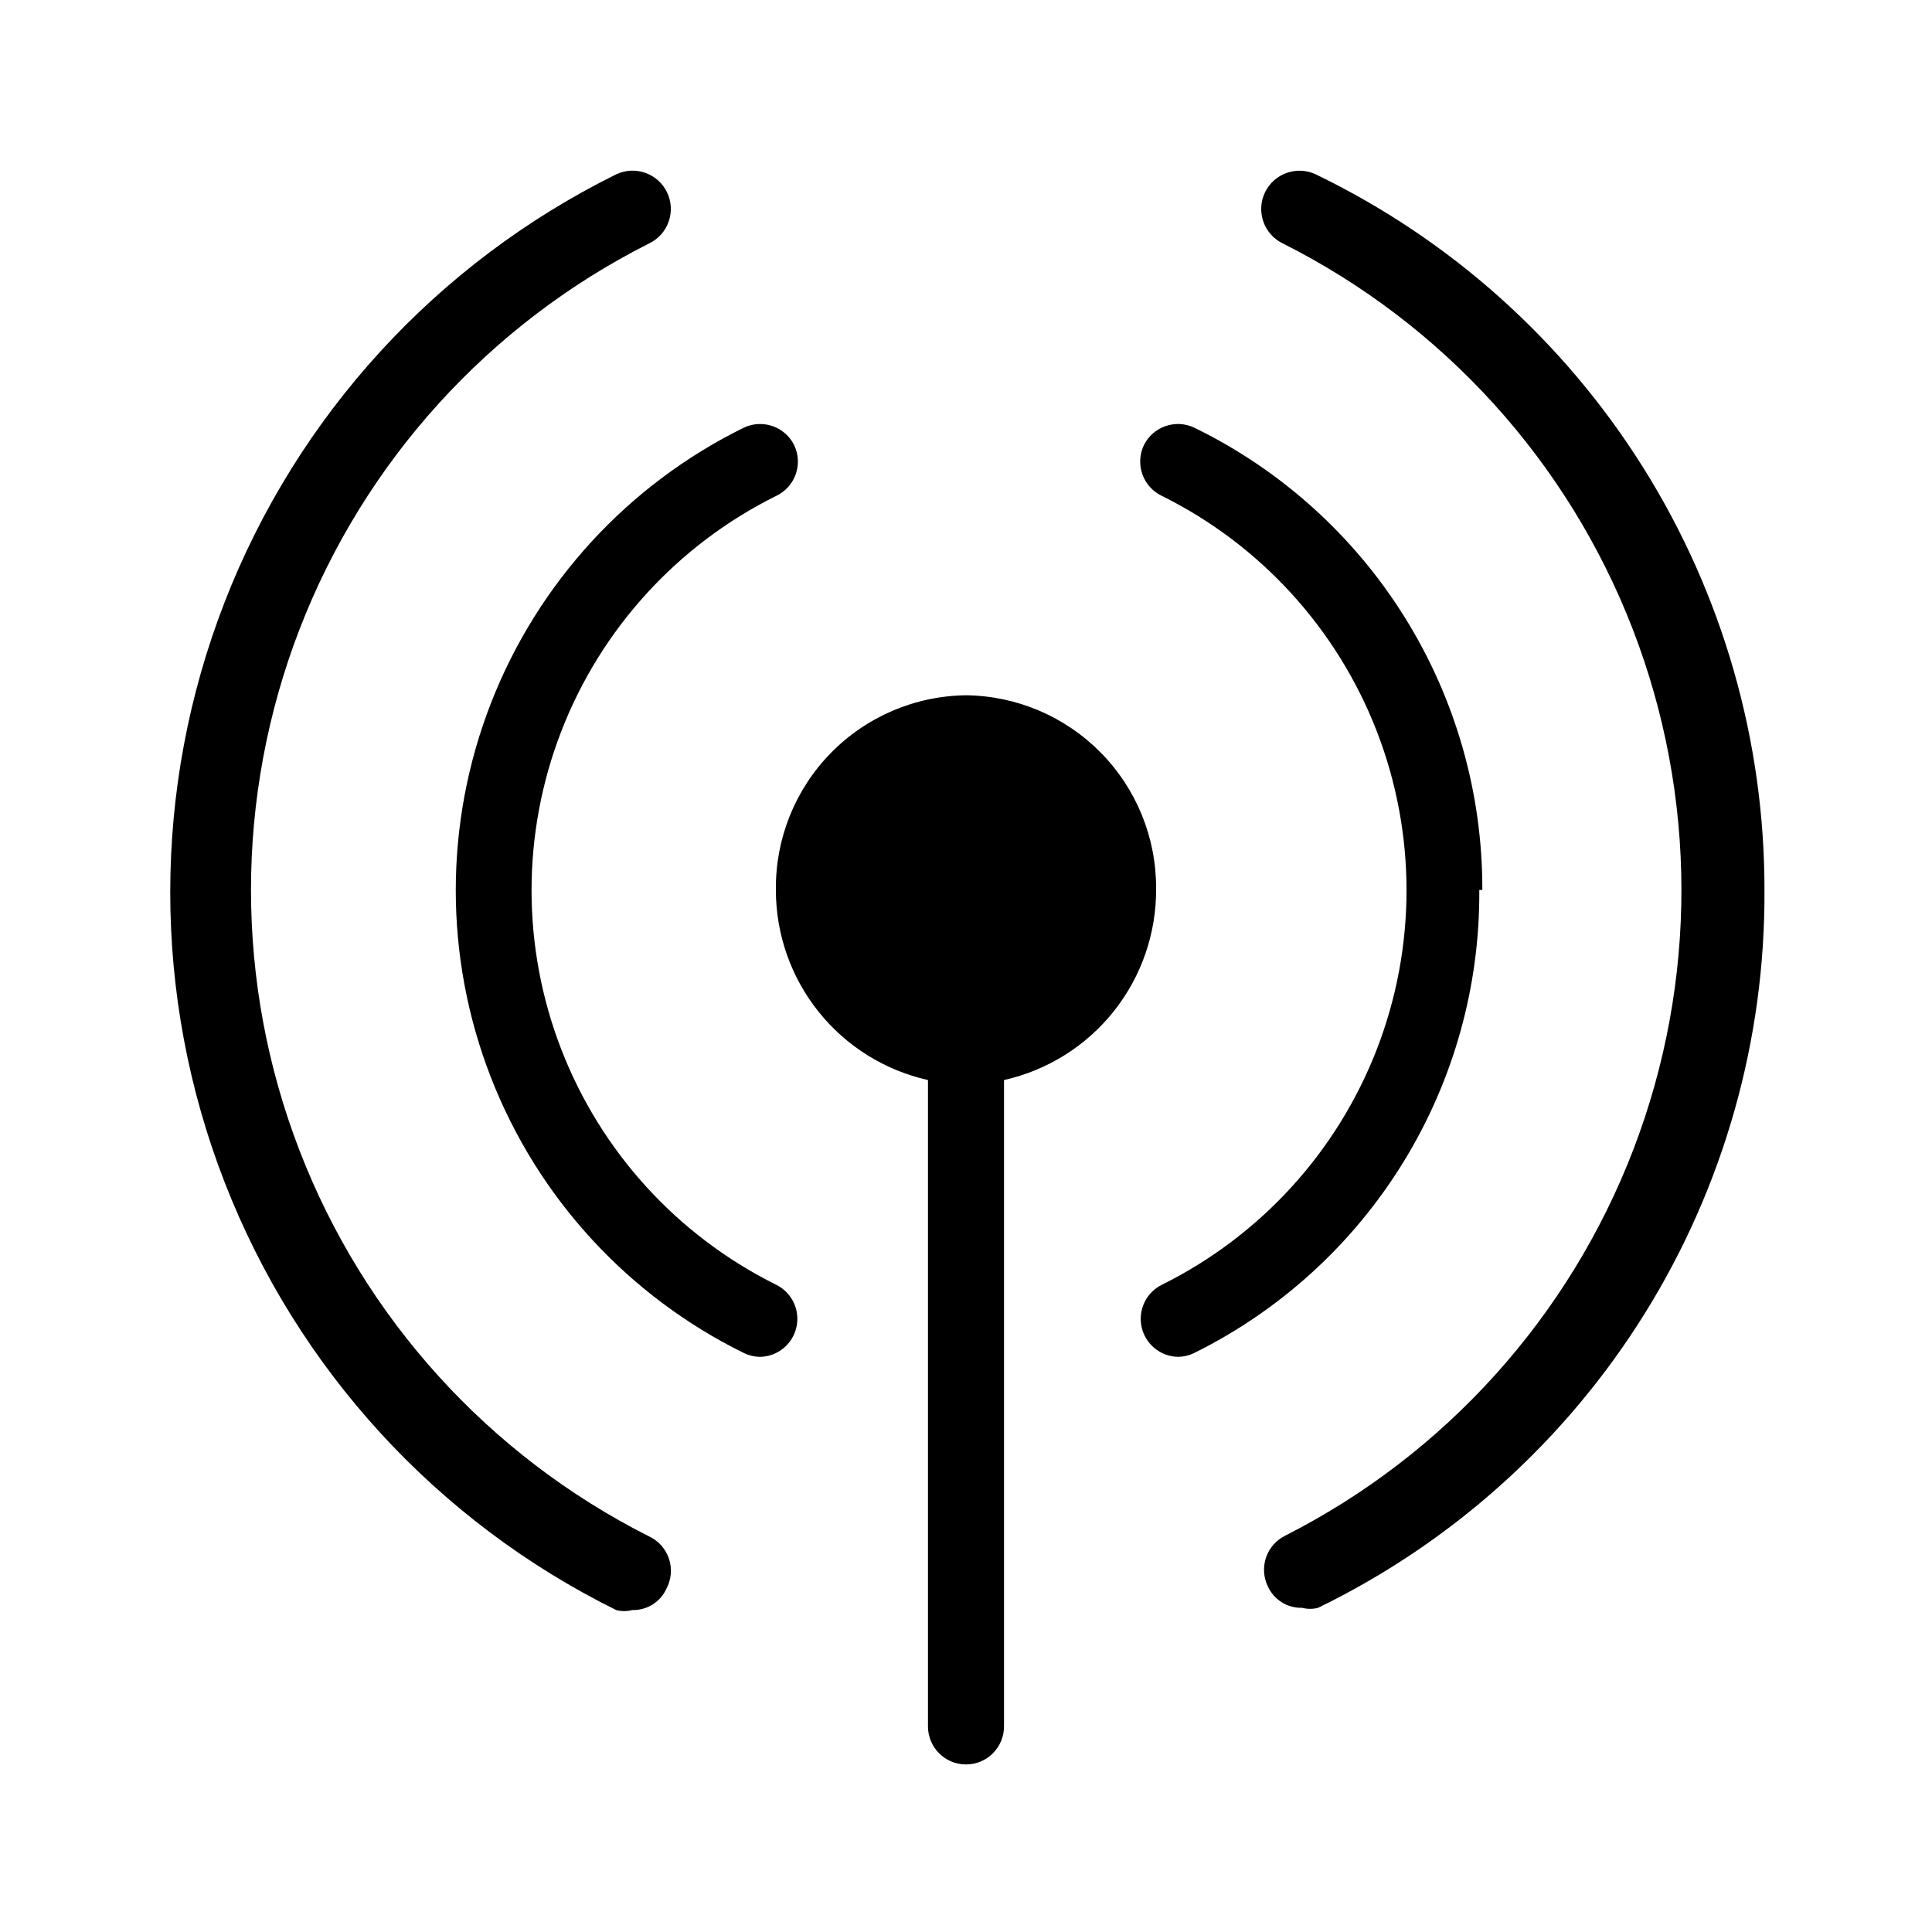
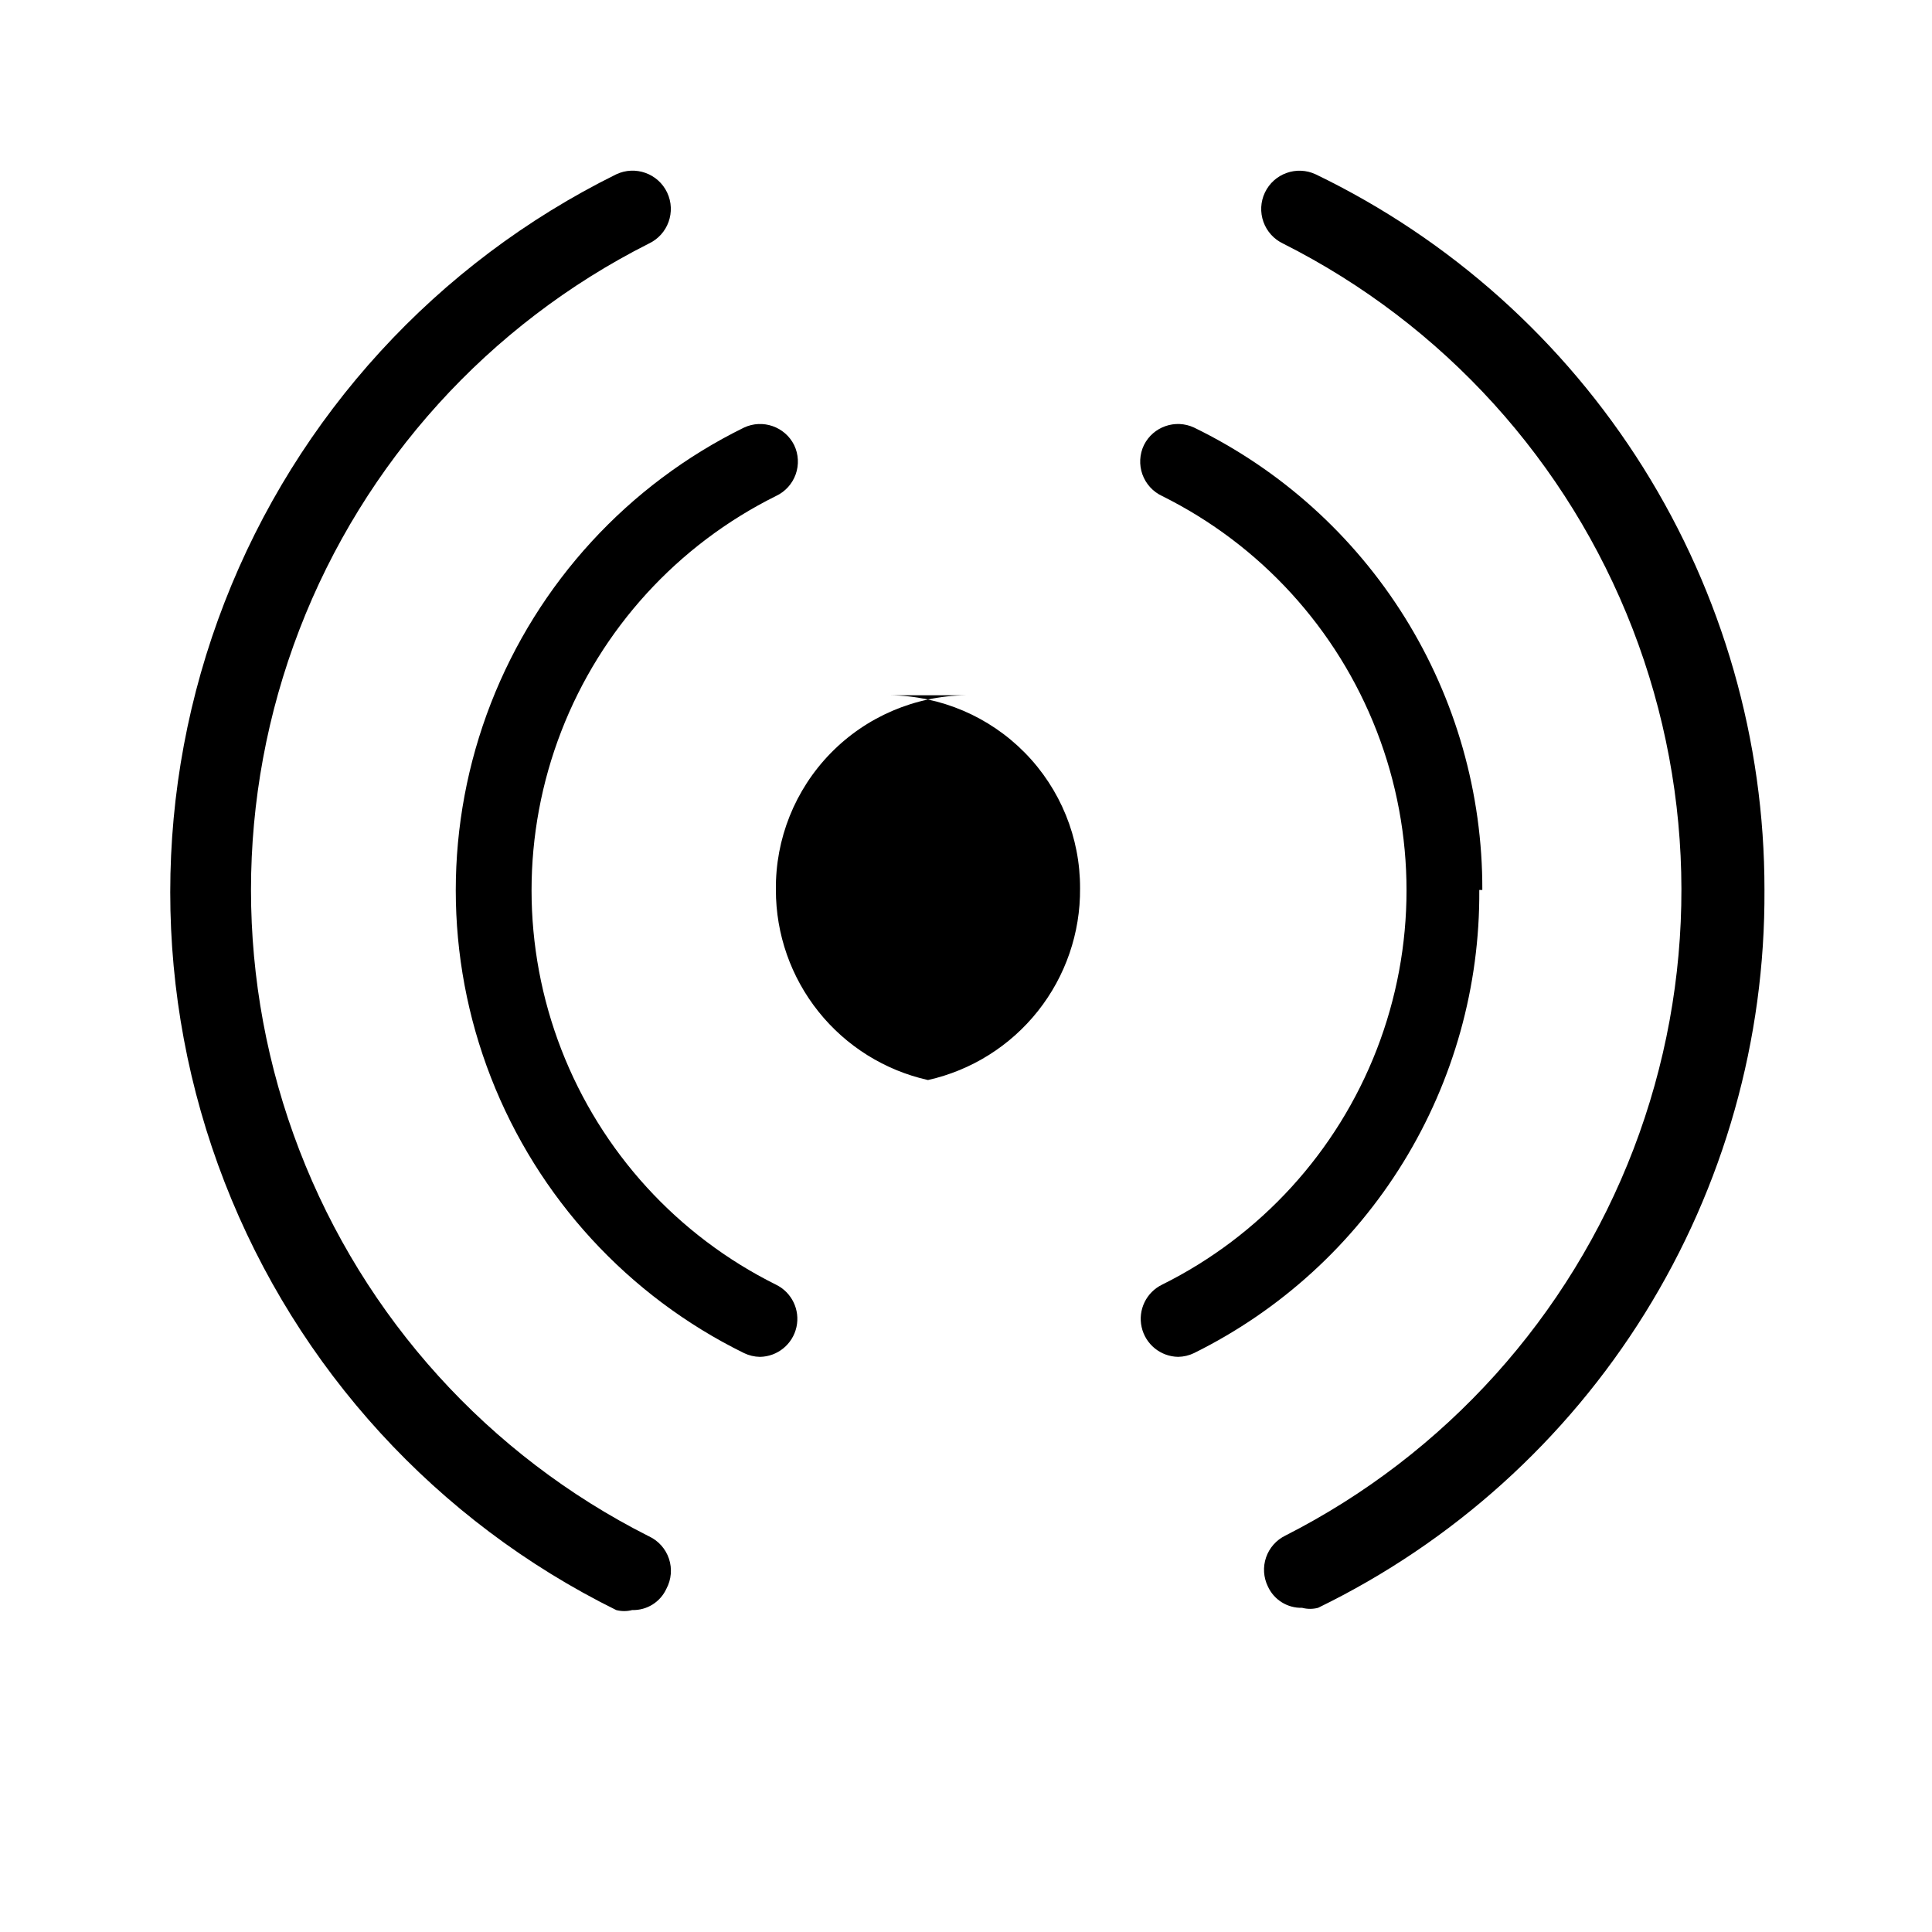
<svg xmlns="http://www.w3.org/2000/svg" fill="#000000" width="800px" height="800px" version="1.1" viewBox="144 144 512 512">
-   <path d="m611.6 379.85c0.227 39.637-10.758 78.531-31.691 112.19-20.93 33.66-50.953 60.715-86.602 78.047-1.387 0.367-2.848 0.367-4.234 0-3.879 0.109-7.449-2.113-9.066-5.644-1.18-2.402-1.355-5.18-0.488-7.715 0.871-2.531 2.715-4.613 5.121-5.785 42.383-21.535 75.262-58.035 92.266-102.43 17-44.398 16.914-93.523-0.246-137.86-17.156-44.332-50.164-80.719-92.621-102.1-2.434-1.148-4.309-3.219-5.215-5.75s-0.773-5.32 0.379-7.754c2.391-5.062 8.438-7.227 13.5-4.836 35.656 17.219 65.727 44.148 86.762 77.695 21.031 33.547 32.172 72.344 32.137 111.94zm-295.63 171.29c-42.492-21.43-75.504-57.891-92.617-102.3-17.117-44.406-17.117-93.59 0-138 17.113-44.406 50.125-80.863 92.617-102.3 5.062-2.394 7.227-8.438 4.836-13.504-2.394-5.062-8.438-7.227-13.504-4.836-47.547 23.5-84.57 63.949-103.78 113.39-19.207 49.434-19.207 104.27 0 153.71 19.207 49.434 56.23 89.887 103.78 113.38 1.387 0.367 2.848 0.367 4.234 0 3.879 0.113 7.449-2.109 9.066-5.641 1.312-2.445 1.559-5.32 0.684-7.953-0.879-2.633-2.801-4.785-5.316-5.953zm33.652-66.703c-26.062-12.953-46.344-35.176-56.863-62.312-10.52-27.133-10.52-57.223 0-84.355 10.52-27.137 30.801-49.359 56.863-62.312 2.445-1.137 4.332-3.203 5.242-5.742 0.906-2.535 0.762-5.332-0.406-7.762-2.438-4.898-8.344-6.957-13.301-4.633-30.711 15.09-54.641 41.16-67.059 73.047-12.418 31.887-12.418 67.273 0 99.16 12.418 31.887 36.348 57.953 67.059 73.047 1.32 0.641 2.766 0.984 4.234 1.008 4.668-0.074 8.672-3.344 9.68-7.898 1.008-4.559-1.246-9.215-5.449-11.246zm187.21-104.59c0.078-25.539-7.051-50.582-20.559-72.254-13.512-21.672-32.855-39.098-55.816-50.273-4.957-2.324-10.863-0.266-13.301 4.633-1.168 2.43-1.312 5.227-0.406 7.762 0.91 2.539 2.797 4.606 5.242 5.742 26.062 12.953 46.344 35.176 56.863 62.312 10.52 27.133 10.52 57.223 0 84.355-10.52 27.137-30.801 49.359-56.863 62.312-4.203 2.031-6.457 6.688-5.449 11.246 1.008 4.555 5.012 7.824 9.68 7.898 1.469-0.023 2.914-0.367 4.234-1.008 22.84-11.305 42.043-28.812 55.406-50.516 13.363-21.699 20.352-46.727 20.164-72.211zm-136.83-51.59c-13.523 0.156-26.43 5.684-35.879 15.359-9.445 9.676-14.664 22.707-14.504 36.23-0.008 11.727 3.981 23.109 11.305 32.266 7.328 9.16 17.555 15.547 29 18.113v171.3c0 5.562 4.512 10.074 10.078 10.074 5.562 0 10.074-4.512 10.074-10.074v-171.3c11.512-2.578 21.793-9.027 29.129-18.27 7.332-9.242 11.277-20.715 11.176-32.516 0.055-13.453-5.211-26.379-14.648-35.969-9.438-9.586-22.281-15.059-35.73-15.215z" />
+   <path d="m611.6 379.85c0.227 39.637-10.758 78.531-31.691 112.19-20.93 33.66-50.953 60.715-86.602 78.047-1.387 0.367-2.848 0.367-4.234 0-3.879 0.109-7.449-2.113-9.066-5.644-1.18-2.402-1.355-5.18-0.488-7.715 0.871-2.531 2.715-4.613 5.121-5.785 42.383-21.535 75.262-58.035 92.266-102.43 17-44.398 16.914-93.523-0.246-137.86-17.156-44.332-50.164-80.719-92.621-102.1-2.434-1.148-4.309-3.219-5.215-5.75s-0.773-5.32 0.379-7.754c2.391-5.062 8.438-7.227 13.5-4.836 35.656 17.219 65.727 44.148 86.762 77.695 21.031 33.547 32.172 72.344 32.137 111.94zm-295.63 171.29c-42.492-21.43-75.504-57.891-92.617-102.3-17.117-44.406-17.117-93.59 0-138 17.113-44.406 50.125-80.863 92.617-102.3 5.062-2.394 7.227-8.438 4.836-13.504-2.394-5.062-8.438-7.227-13.504-4.836-47.547 23.5-84.57 63.949-103.78 113.39-19.207 49.434-19.207 104.27 0 153.71 19.207 49.434 56.23 89.887 103.78 113.38 1.387 0.367 2.848 0.367 4.234 0 3.879 0.113 7.449-2.109 9.066-5.641 1.312-2.445 1.559-5.32 0.684-7.953-0.879-2.633-2.801-4.785-5.316-5.953zm33.652-66.703c-26.062-12.953-46.344-35.176-56.863-62.312-10.52-27.133-10.52-57.223 0-84.355 10.52-27.137 30.801-49.359 56.863-62.312 2.445-1.137 4.332-3.203 5.242-5.742 0.906-2.535 0.762-5.332-0.406-7.762-2.438-4.898-8.344-6.957-13.301-4.633-30.711 15.09-54.641 41.16-67.059 73.047-12.418 31.887-12.418 67.273 0 99.16 12.418 31.887 36.348 57.953 67.059 73.047 1.32 0.641 2.766 0.984 4.234 1.008 4.668-0.074 8.672-3.344 9.68-7.898 1.008-4.559-1.246-9.215-5.449-11.246zm187.21-104.59c0.078-25.539-7.051-50.582-20.559-72.254-13.512-21.672-32.855-39.098-55.816-50.273-4.957-2.324-10.863-0.266-13.301 4.633-1.168 2.43-1.312 5.227-0.406 7.762 0.91 2.539 2.797 4.606 5.242 5.742 26.062 12.953 46.344 35.176 56.863 62.312 10.52 27.133 10.52 57.223 0 84.355-10.52 27.137-30.801 49.359-56.863 62.312-4.203 2.031-6.457 6.688-5.449 11.246 1.008 4.555 5.012 7.824 9.68 7.898 1.469-0.023 2.914-0.367 4.234-1.008 22.84-11.305 42.043-28.812 55.406-50.516 13.363-21.699 20.352-46.727 20.164-72.211zm-136.83-51.59c-13.523 0.156-26.43 5.684-35.879 15.359-9.445 9.676-14.664 22.707-14.504 36.23-0.008 11.727 3.981 23.109 11.305 32.266 7.328 9.16 17.555 15.547 29 18.113v171.3v-171.3c11.512-2.578 21.793-9.027 29.129-18.27 7.332-9.242 11.277-20.715 11.176-32.516 0.055-13.453-5.211-26.379-14.648-35.969-9.438-9.586-22.281-15.059-35.73-15.215z" />
</svg>